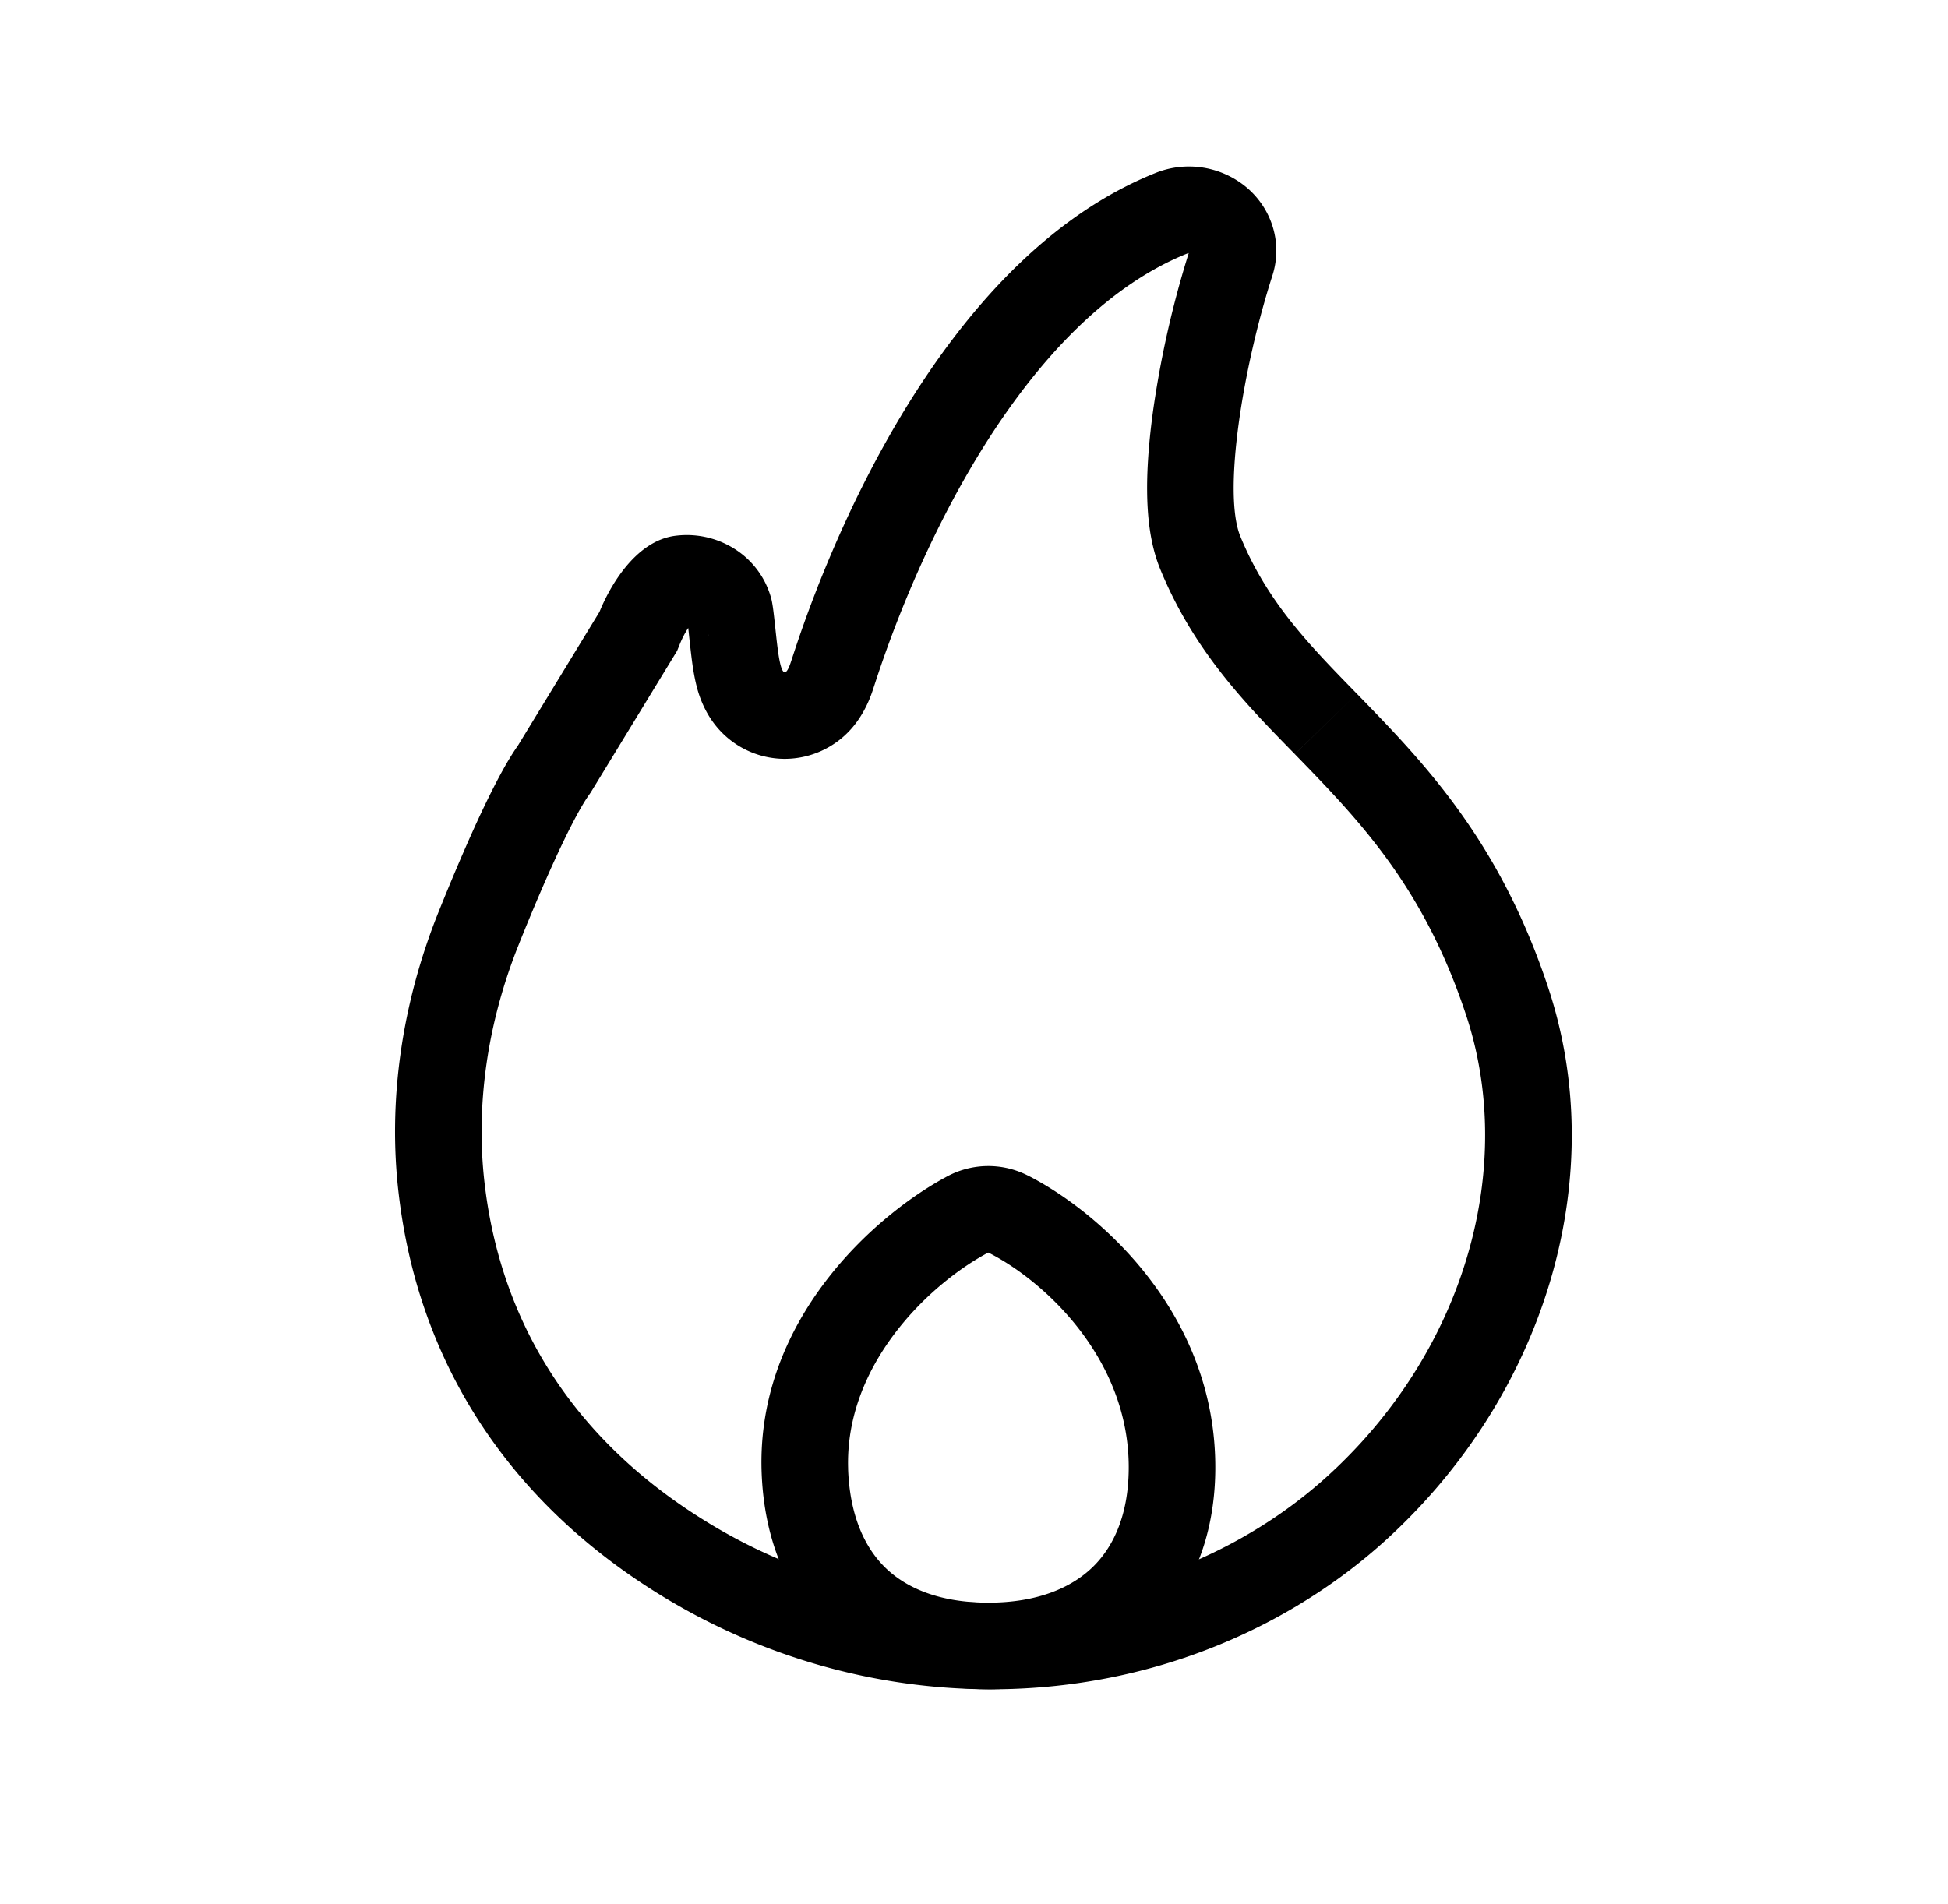
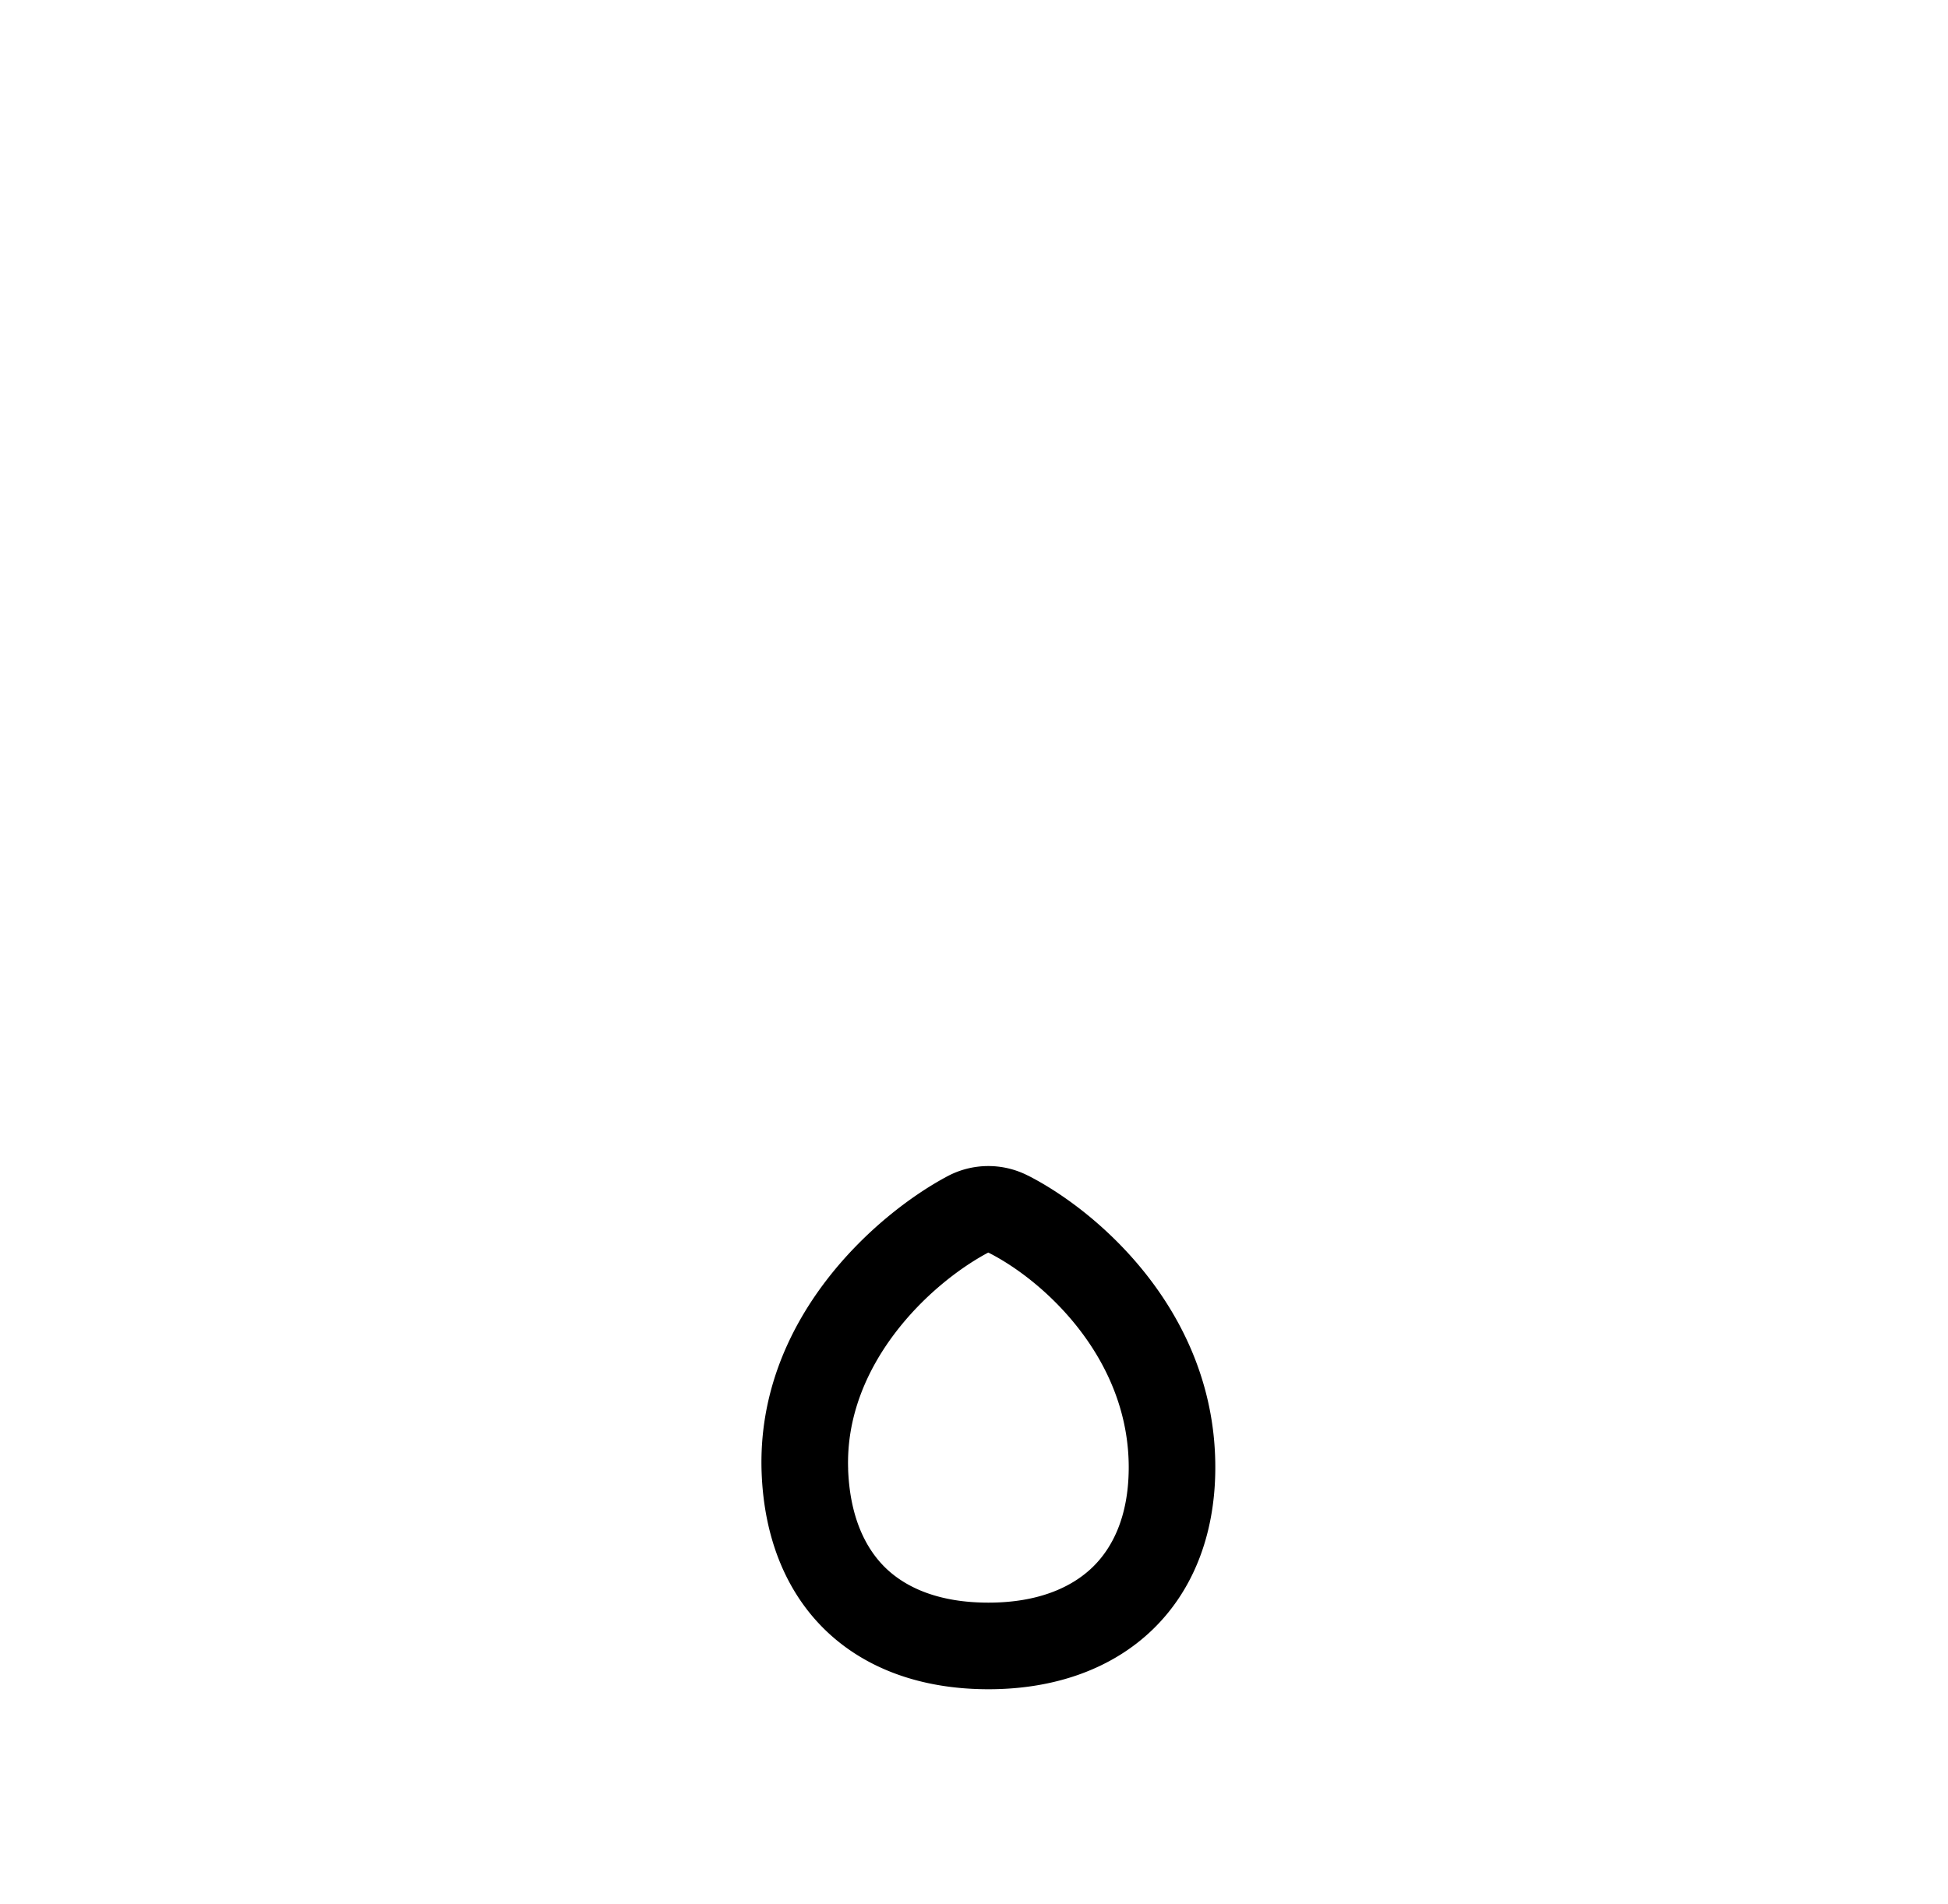
<svg xmlns="http://www.w3.org/2000/svg" fill="none" viewBox="0 0 45 44">
-   <path fill="#000" fill-rule="evenodd" d="M16.23 35.103a12.596 12.596 0 0 0 6.669 1.928c2.32 0 4.591-.657 6.533-1.96.506-.34.988-.725 1.43-1.148l.004-.003c3.049-2.905 4.134-7.036 3.005-10.456-.978-2.965-2.454-4.493-3.96-6.04l1.434-1.395c1.545 1.588 3.297 3.388 4.425 6.808 1.399 4.239.017 9.157-3.525 12.531-.528.505-1.1.962-1.698 1.363-2.287 1.535-4.95 2.3-7.648 2.3-2.657 0-5.344-.742-7.729-2.231-3.45-2.154-5.512-5.346-5.962-9.232-.25-2.14.074-4.394.931-6.518 1.143-2.838 1.658-3.582 1.828-3.828l.002-.003 1.88-3.083c.214-.531.81-1.644 1.762-1.758a2.065 2.065 0 0 1 1.45.366 1.954 1.954 0 0 1 .756 1.088c.035.132.063.395.093.674.026.244.053.5.087.696.06.338.141.495.274.09l.023-.069c.083-.255.265-.813.553-1.555l.046-.117v-.003c.139-.35.3-.739.483-1.153 1.264-2.848 3.627-6.918 7.313-8.397a2.076 2.076 0 0 1 2.136.356c.578.509.8 1.292.568 2.014-.679 2.111-1.153 5.016-.74 6.026.62 1.51 1.574 2.49 2.684 3.627l.008.008-1.433 1.395-.006-.006-.069-.07c-1.07-1.096-2.265-2.319-3.034-4.195-.252-.614-.3-1.295-.304-1.816-.004-.57.049-1.194.133-1.812a22.99 22.99 0 0 1 .828-3.677.076.076 0 0 0-.023.005l-.003.001c-2.144.86-3.888 2.965-5.188 5.27-1.213 2.15-1.87 4.168-2.053 4.727a22.59 22.59 0 0 0-.022.066l-.003.01c-.041.125-.179.547-.503.912a2.056 2.056 0 0 1-1.551.694 2.049 2.049 0 0 1-1.587-.776c-.312-.391-.416-.826-.438-.918l-.003-.01c-.042-.17-.07-.34-.089-.47-.03-.216-.057-.466-.078-.657l-.011-.11-.01-.083a2.183 2.183 0 0 0-.194.375l-.062.153-1.996 3.273-.035.05-.007.01c-.081.115-.538.763-1.61 3.426v.002c-.741 1.835-1.008 3.753-.8 5.539.378 3.254 2.078 5.92 5.036 7.766Zm.141-20.435c-.014.043-.013.03.007-.019l-.007.019Z" clip-rule="evenodd" />
  <path fill="#000" fill-rule="evenodd" d="M23.742 27.16a2.01 2.01 0 0 0-1.853.016c-1.655.88-4.423 3.312-4.295 6.846.114 3.089 2.122 5.008 5.24 5.008 3.155 0 5.213-1.99 5.24-5.065.033-3.626-2.708-5.983-4.332-6.806Zm-4.15 6.789c.042 1.119.412 1.844.878 2.29.468.446 1.22.79 2.364.79 1.152 0 1.926-.356 2.403-.817.472-.456.827-1.182.837-2.265v-.001c.023-2.548-1.952-4.352-3.236-5.002l-.005-.002h-.007c-1.368.73-3.32 2.599-3.233 5.007Z" clip-rule="evenodd" />
</svg>